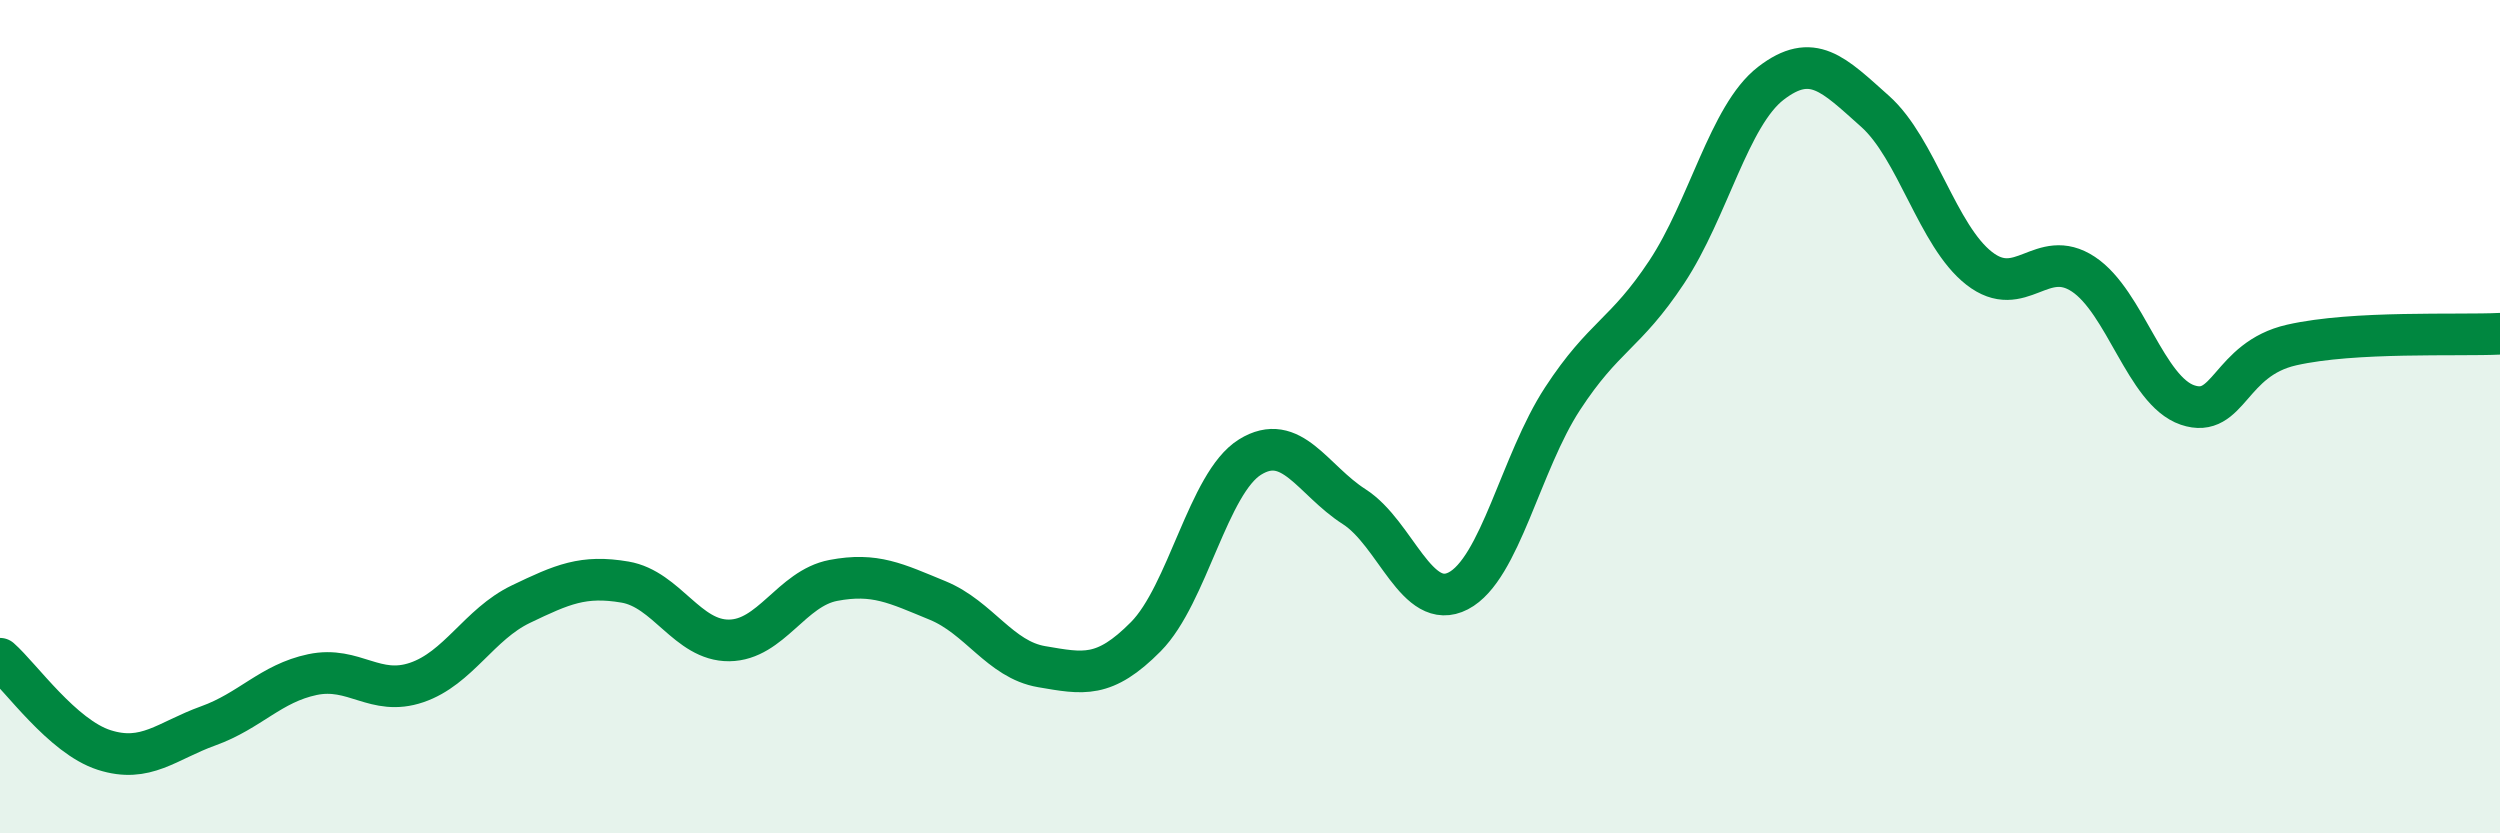
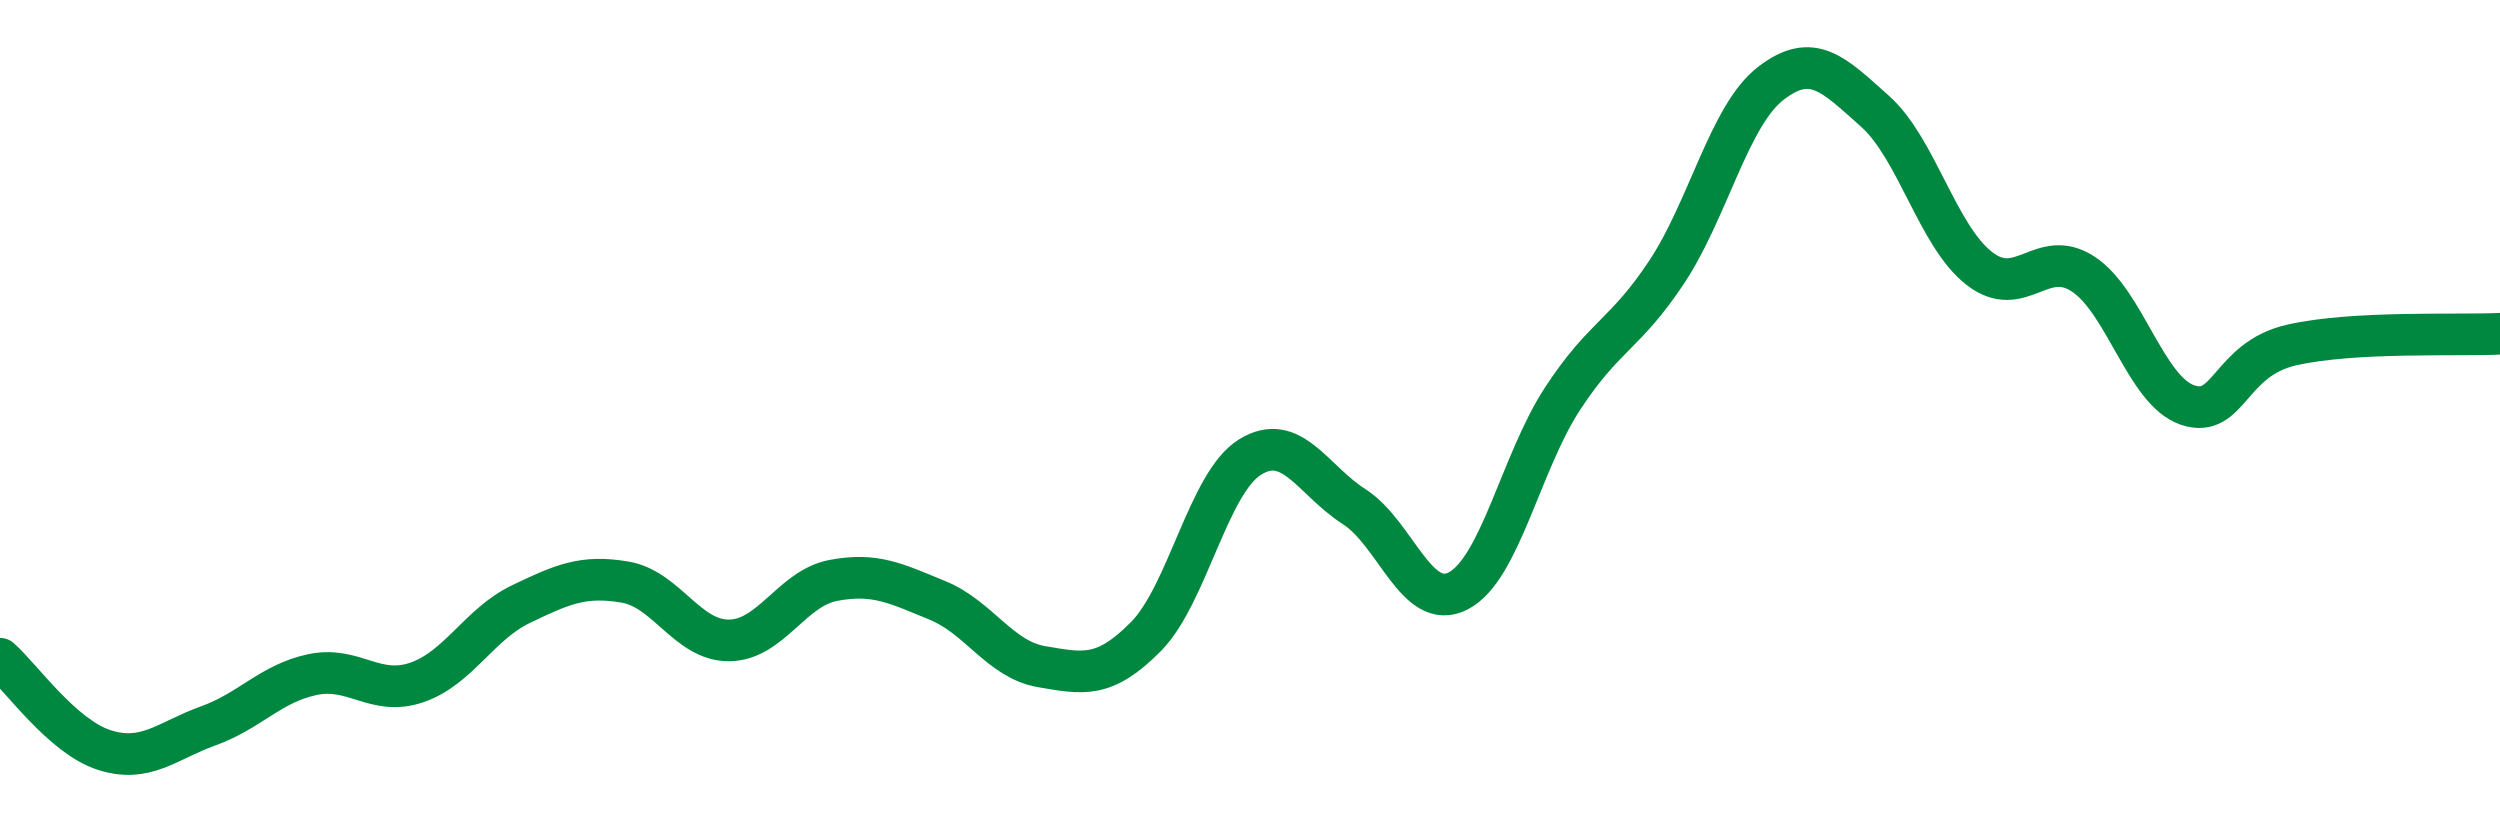
<svg xmlns="http://www.w3.org/2000/svg" width="60" height="20" viewBox="0 0 60 20">
-   <path d="M 0,15.81 C 0.5,16.25 1.5,17.68 2.5,18 C 3.5,18.32 4,17.78 5,17.42 C 6,17.06 6.5,16.4 7.5,16.19 C 8.5,15.98 9,16.72 10,16.38 C 11,16.04 11.5,14.98 12.5,14.5 C 13.5,14.02 14,13.8 15,13.97 C 16,14.14 16.5,15.38 17.5,15.37 C 18.5,15.36 19,14.12 20,13.93 C 21,13.74 21.5,14 22.5,14.41 C 23.5,14.82 24,15.83 25,16 C 26,16.17 26.5,16.29 27.5,15.28 C 28.5,14.27 29,11.59 30,10.97 C 31,10.35 31.5,11.52 32.5,12.16 C 33.5,12.8 34,14.7 35,14.18 C 36,13.66 36.5,11.1 37.5,9.57 C 38.5,8.04 39,8.04 40,6.53 C 41,5.02 41.5,2.77 42.5,2 C 43.5,1.23 44,1.78 45,2.67 C 46,3.56 46.5,5.66 47.5,6.44 C 48.5,7.22 49,5.92 50,6.58 C 51,7.24 51.5,9.38 52.5,9.72 C 53.5,10.06 53.5,8.62 55,8.28 C 56.5,7.94 59,8.06 60,8.01L60 20L0 20Z" fill="#008740" opacity="0.1" stroke-linecap="round" stroke-linejoin="round" />
  <path d="M 0,15.81 C 0.5,16.25 1.5,17.68 2.5,18 C 3.5,18.32 4,17.78 5,17.42 C 6,17.06 6.5,16.4 7.5,16.19 C 8.5,15.98 9,16.72 10,16.38 C 11,16.04 11.5,14.98 12.5,14.5 C 13.5,14.02 14,13.8 15,13.97 C 16,14.14 16.5,15.38 17.5,15.37 C 18.5,15.36 19,14.12 20,13.93 C 21,13.74 21.5,14 22.5,14.41 C 23.5,14.82 24,15.83 25,16 C 26,16.17 26.5,16.29 27.5,15.28 C 28.5,14.27 29,11.59 30,10.97 C 31,10.35 31.5,11.52 32.5,12.16 C 33.5,12.8 34,14.7 35,14.18 C 36,13.66 36.5,11.1 37.5,9.57 C 38.5,8.04 39,8.04 40,6.53 C 41,5.02 41.5,2.77 42.5,2 C 43.5,1.23 44,1.78 45,2.67 C 46,3.56 46.5,5.66 47.5,6.44 C 48.5,7.22 49,5.92 50,6.58 C 51,7.24 51.5,9.38 52.5,9.72 C 53.5,10.06 53.5,8.62 55,8.28 C 56.5,7.94 59,8.06 60,8.01" stroke="#008740" stroke-width="1" fill="none" stroke-linecap="round" stroke-linejoin="round" />
</svg>